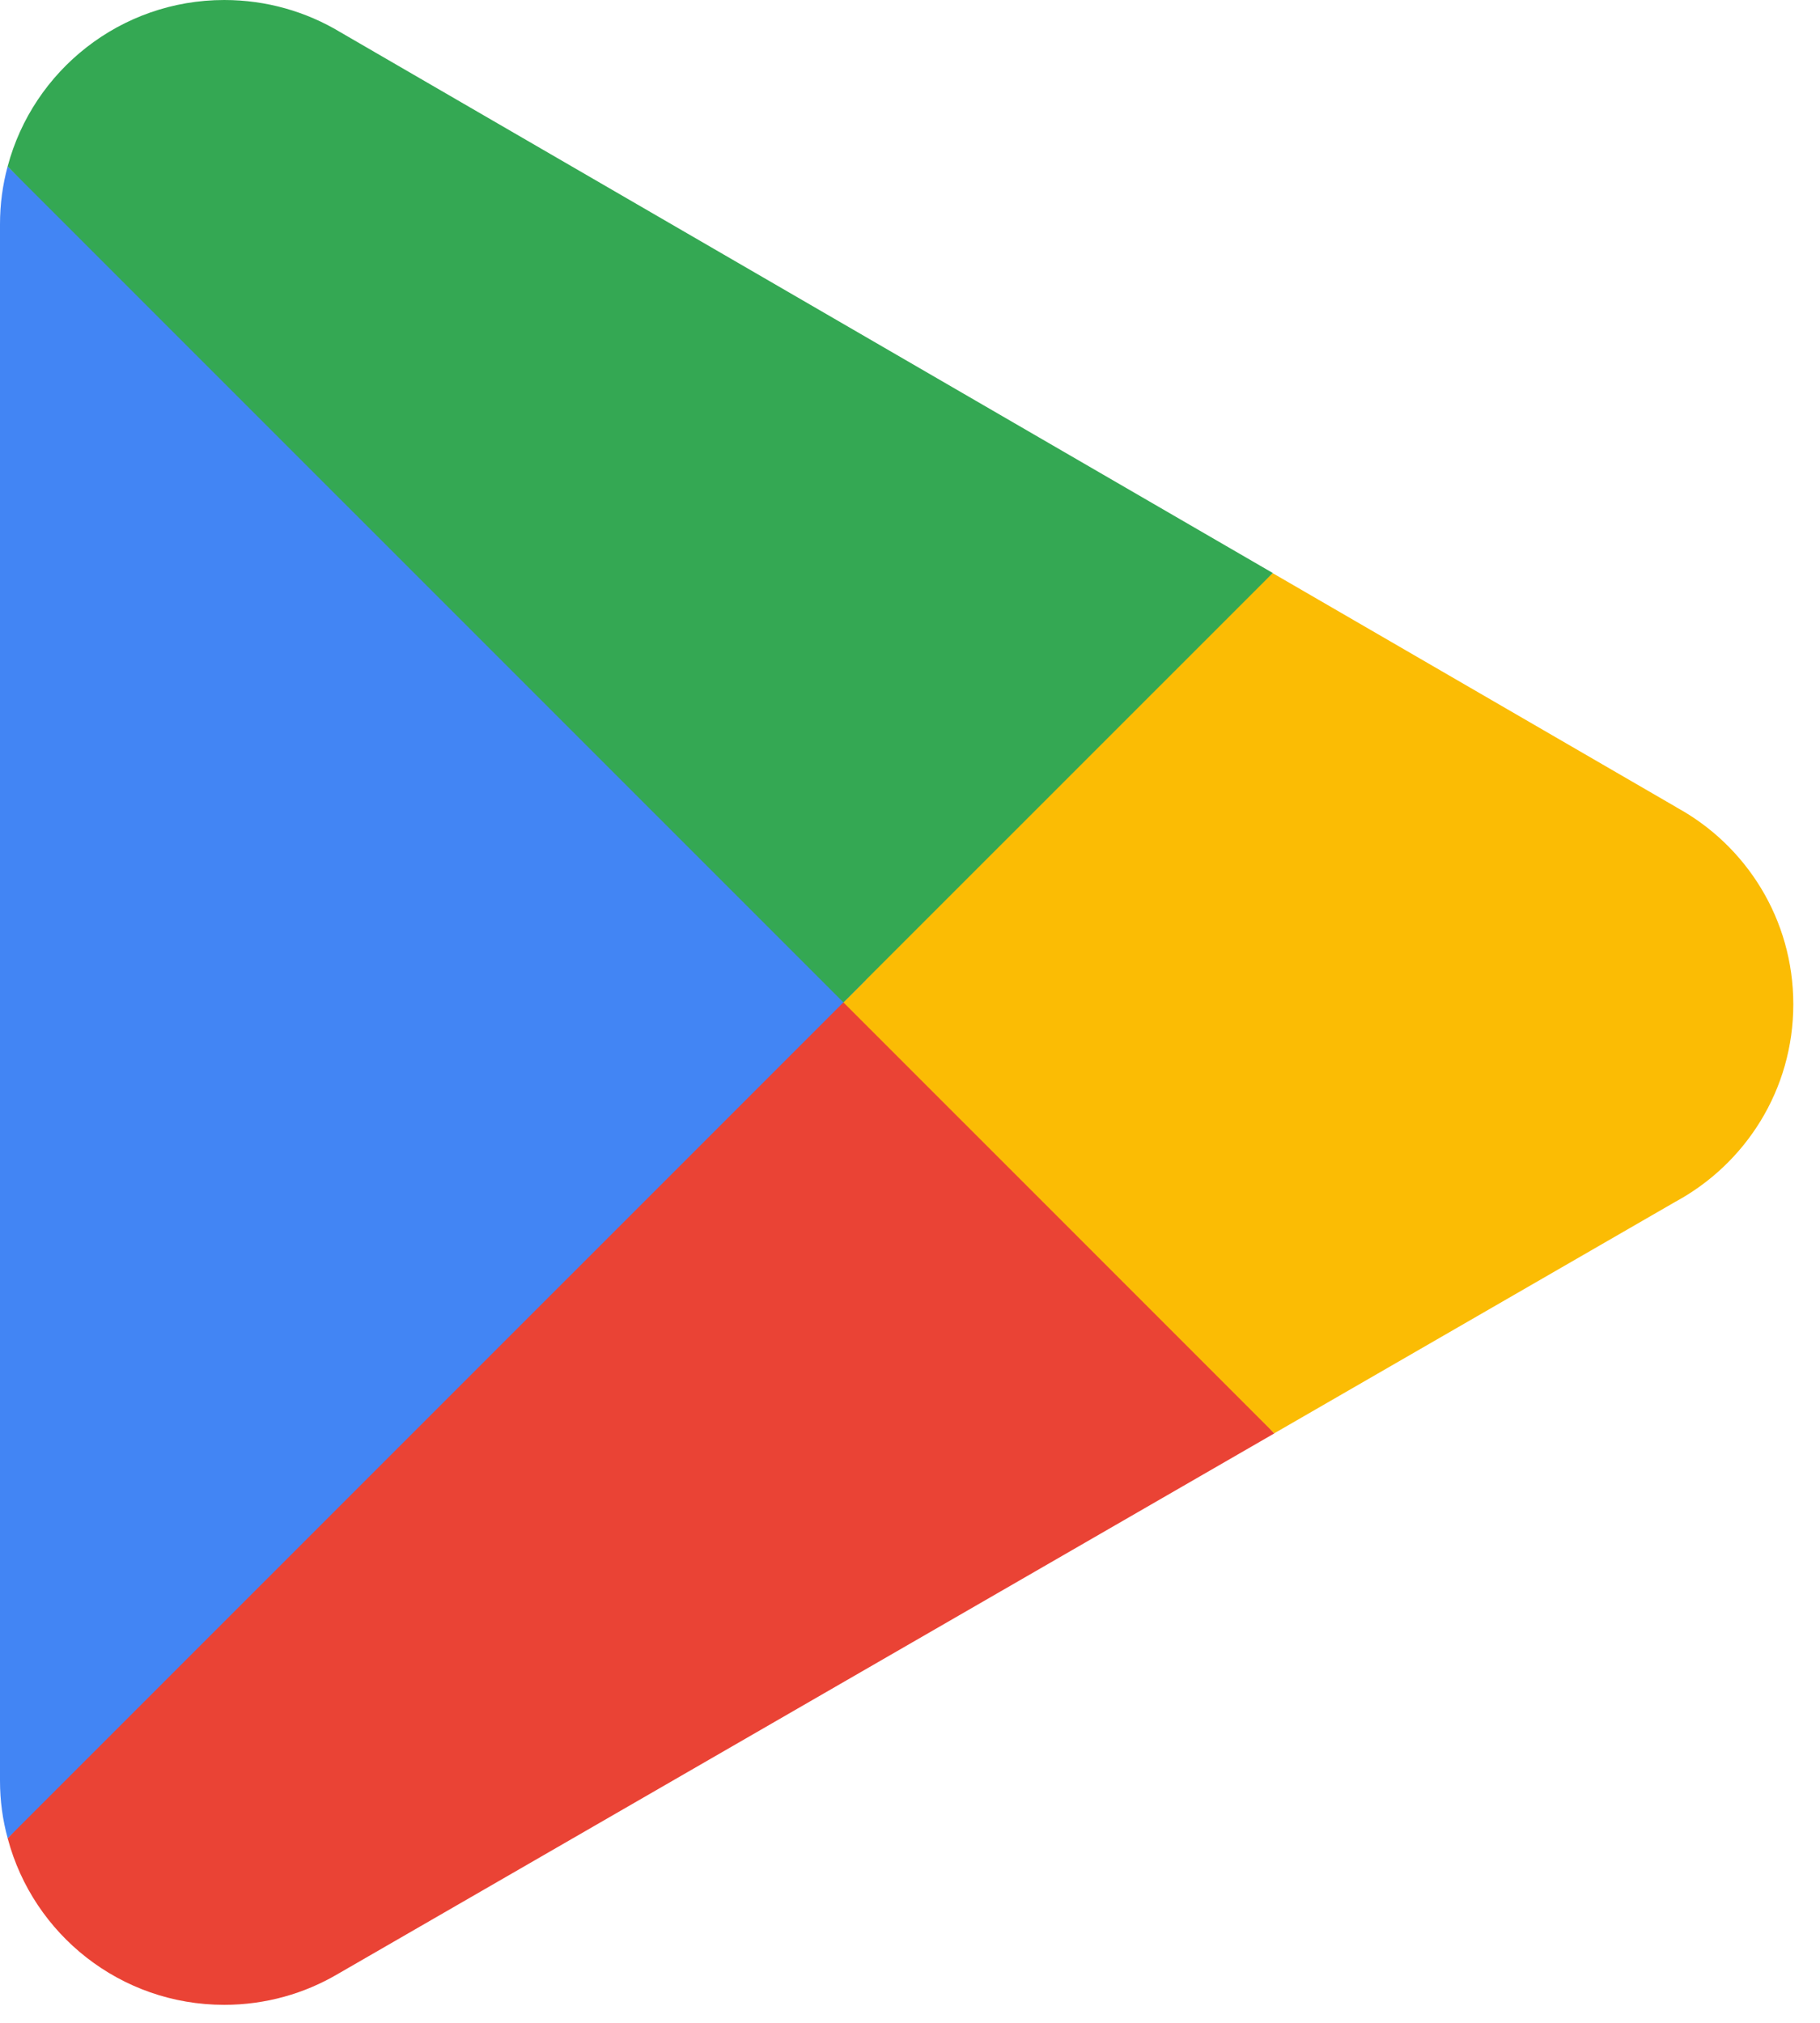
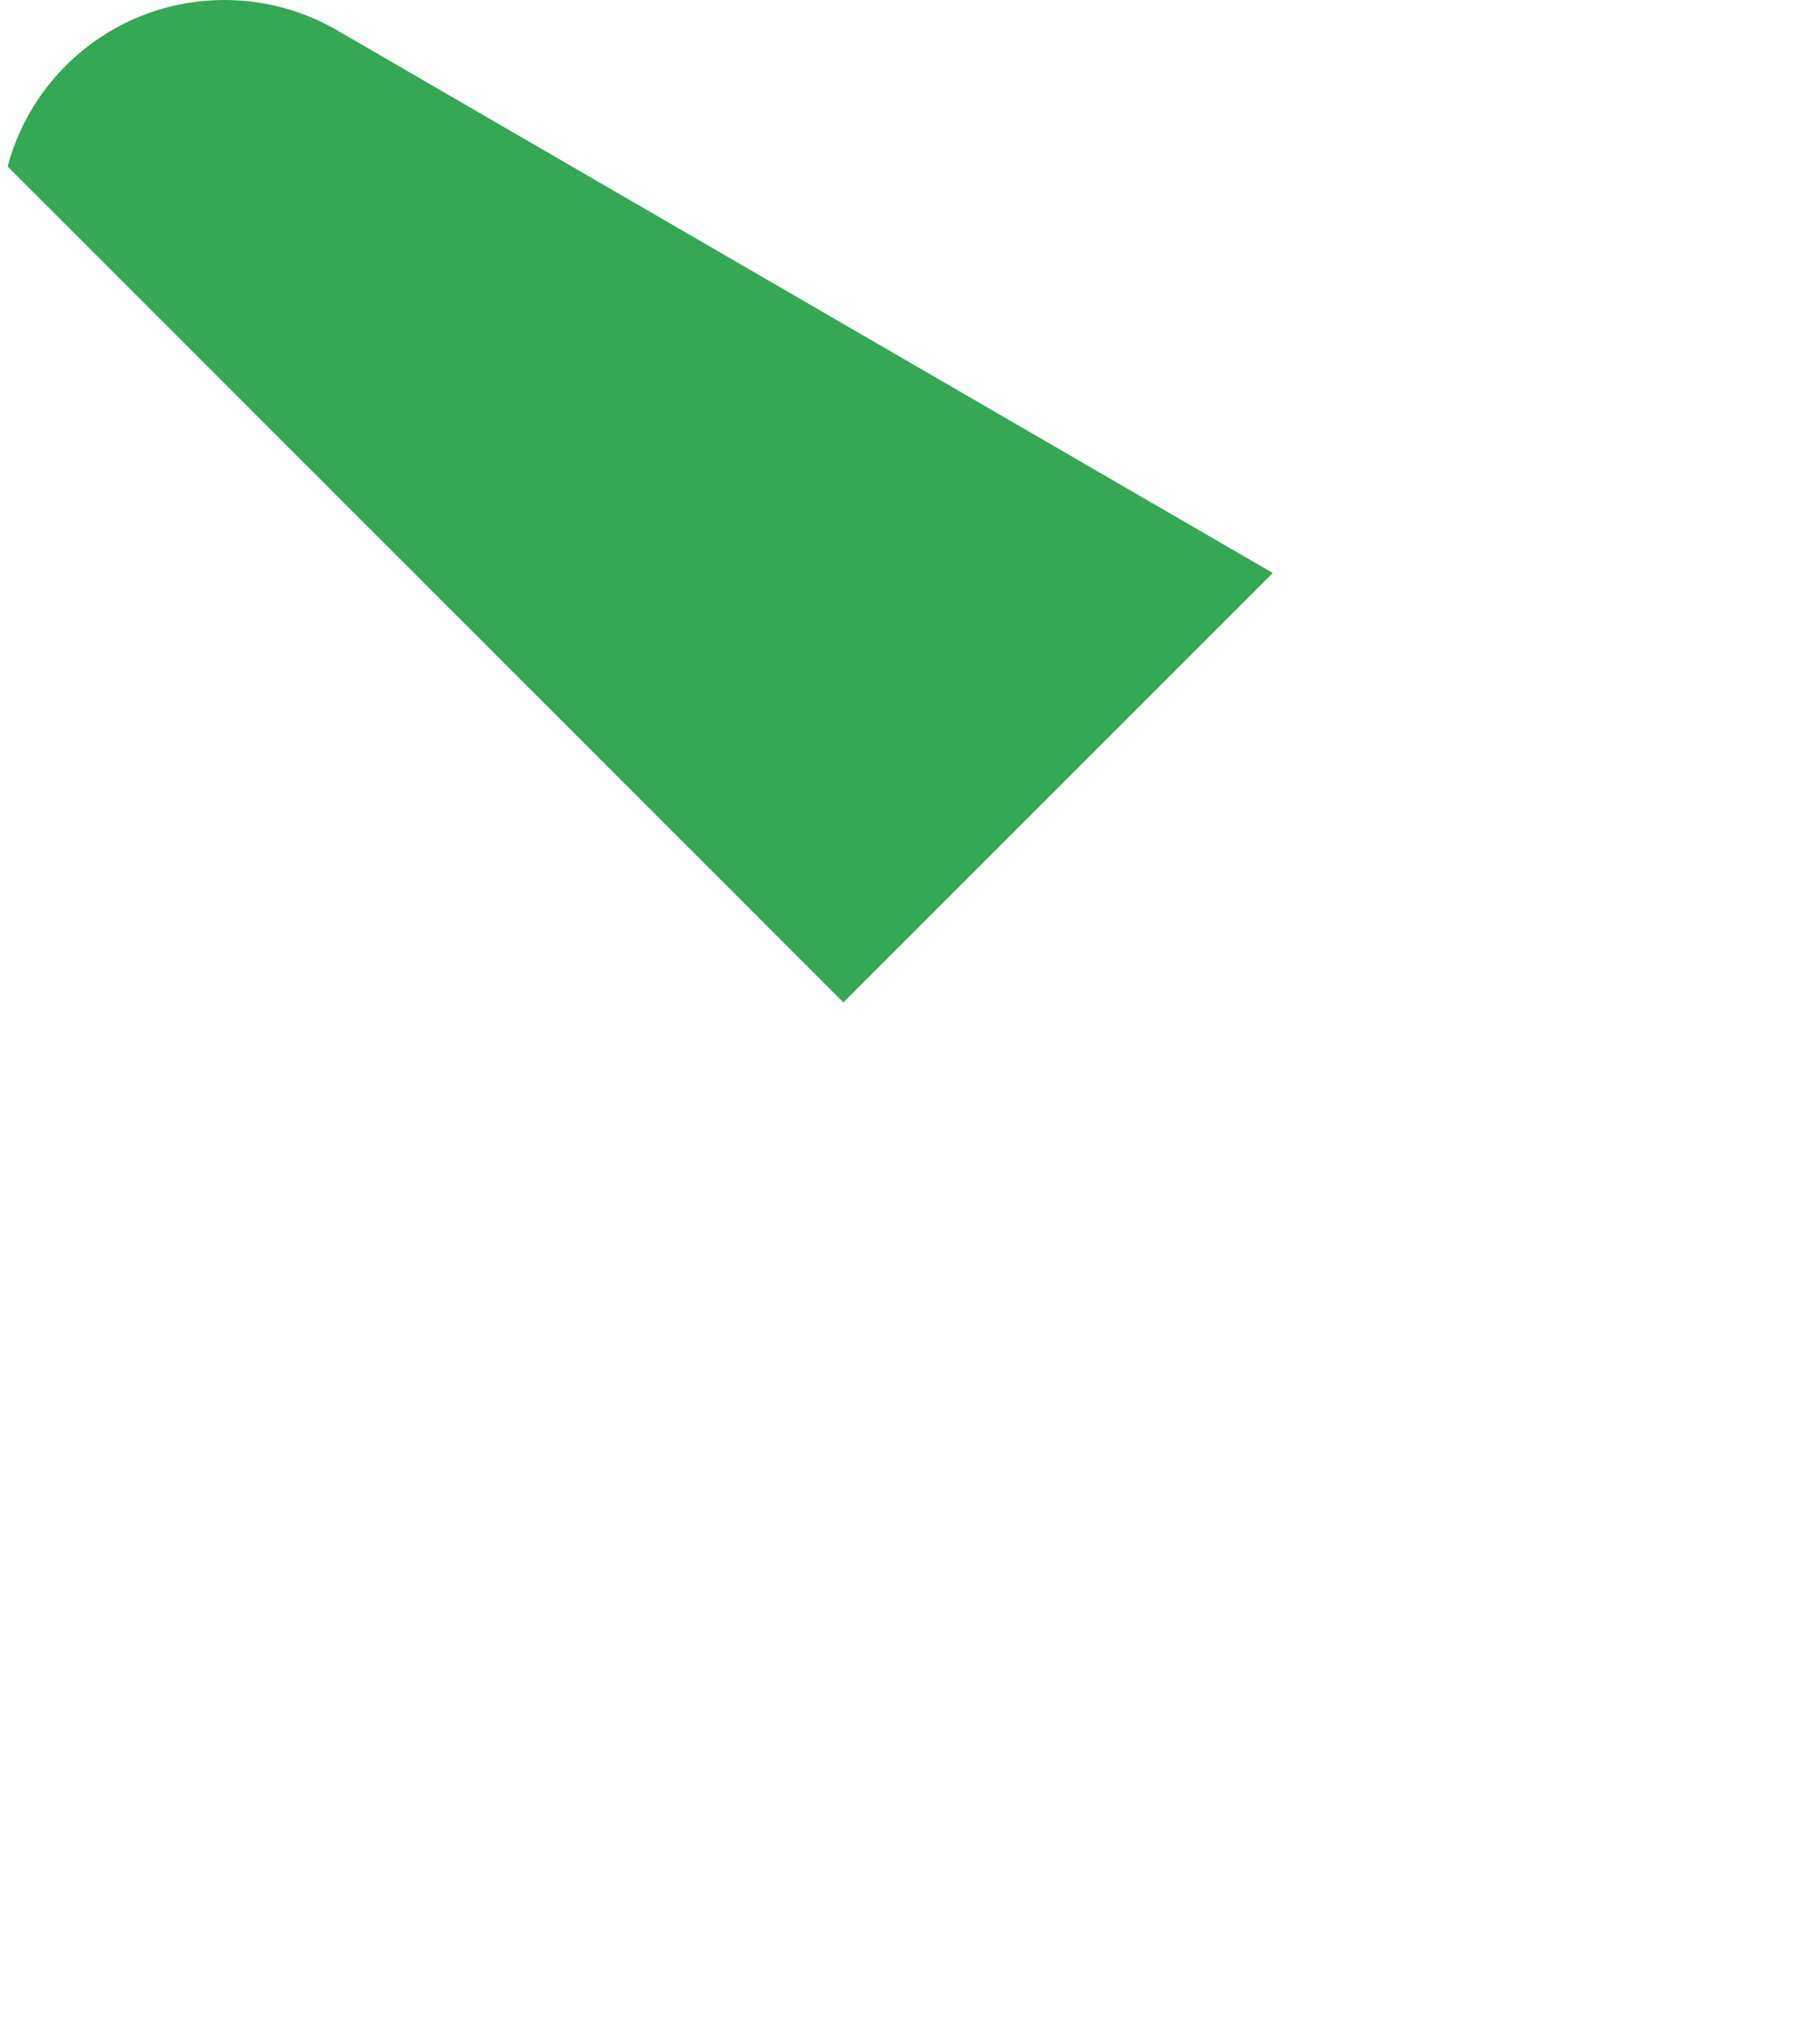
<svg xmlns="http://www.w3.org/2000/svg" fill="none" height="100%" overflow="visible" preserveAspectRatio="none" style="display: block;" viewBox="0 0 27 30" width="100%">
  <g id="icon">
-     <path d="M12.421 14.2L0.113 27.262C0.114 27.265 0.114 27.268 0.116 27.27C0.494 28.689 1.788 29.733 3.326 29.733C3.941 29.733 4.518 29.566 5.012 29.275L5.052 29.252L18.905 21.258L12.421 14.2Z" fill="#EA4335" id="path94" />
-     <path d="M24.873 11.975L24.861 11.967L18.88 8.5L12.142 14.496L18.904 21.257L24.853 17.824C25.896 17.26 26.604 16.161 26.604 14.894C26.604 13.634 25.906 12.54 24.873 11.975Z" fill="#FBBC04" id="path98" />
-     <path d="M0.113 2.469C0.039 2.742 -0 3.029 -0 3.325V26.408C-0 26.704 0.039 26.991 0.114 27.262L12.844 14.534L0.113 2.469Z" fill="#4285F4" id="path102" />
    <path d="M12.512 14.866L18.882 8.498L5.045 0.475C4.542 0.173 3.954 4.45496e-05 3.327 4.45496e-05C1.789 4.45496e-05 0.492 1.046 0.114 2.466C0.114 2.467 0.113 2.468 0.113 2.469L12.512 14.866Z" fill="#34A853" id="path106" />
  </g>
</svg>